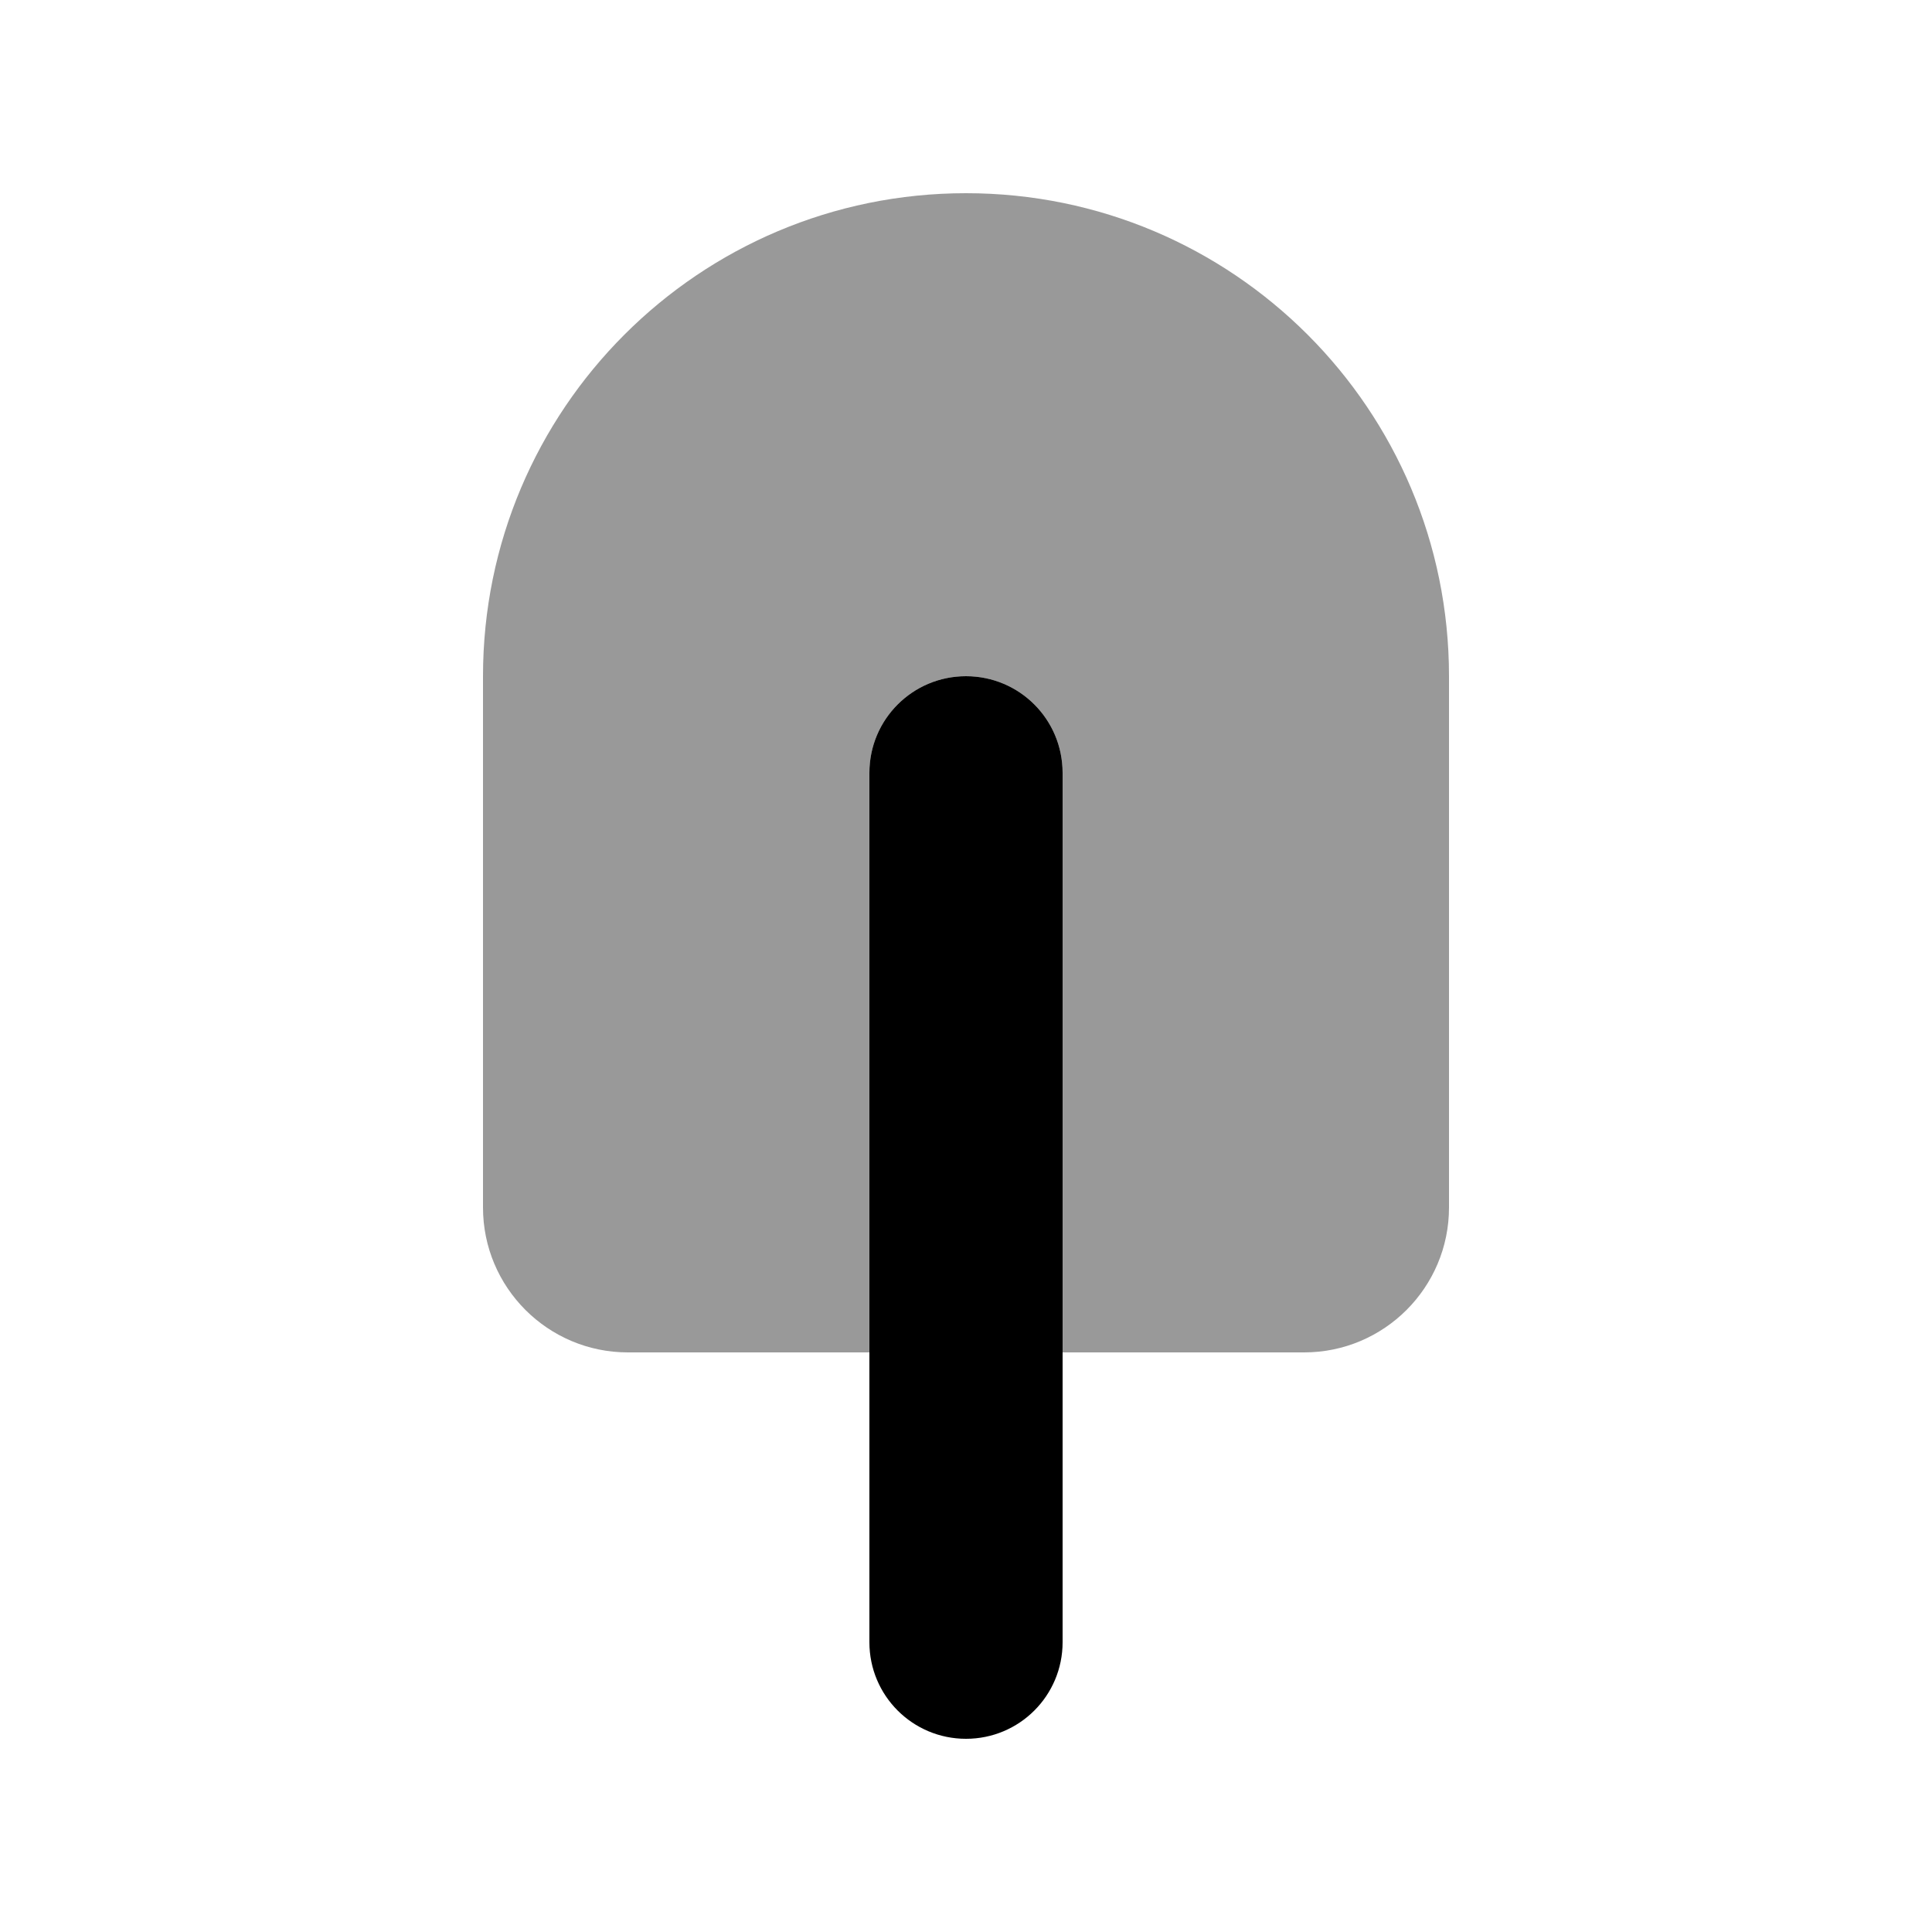
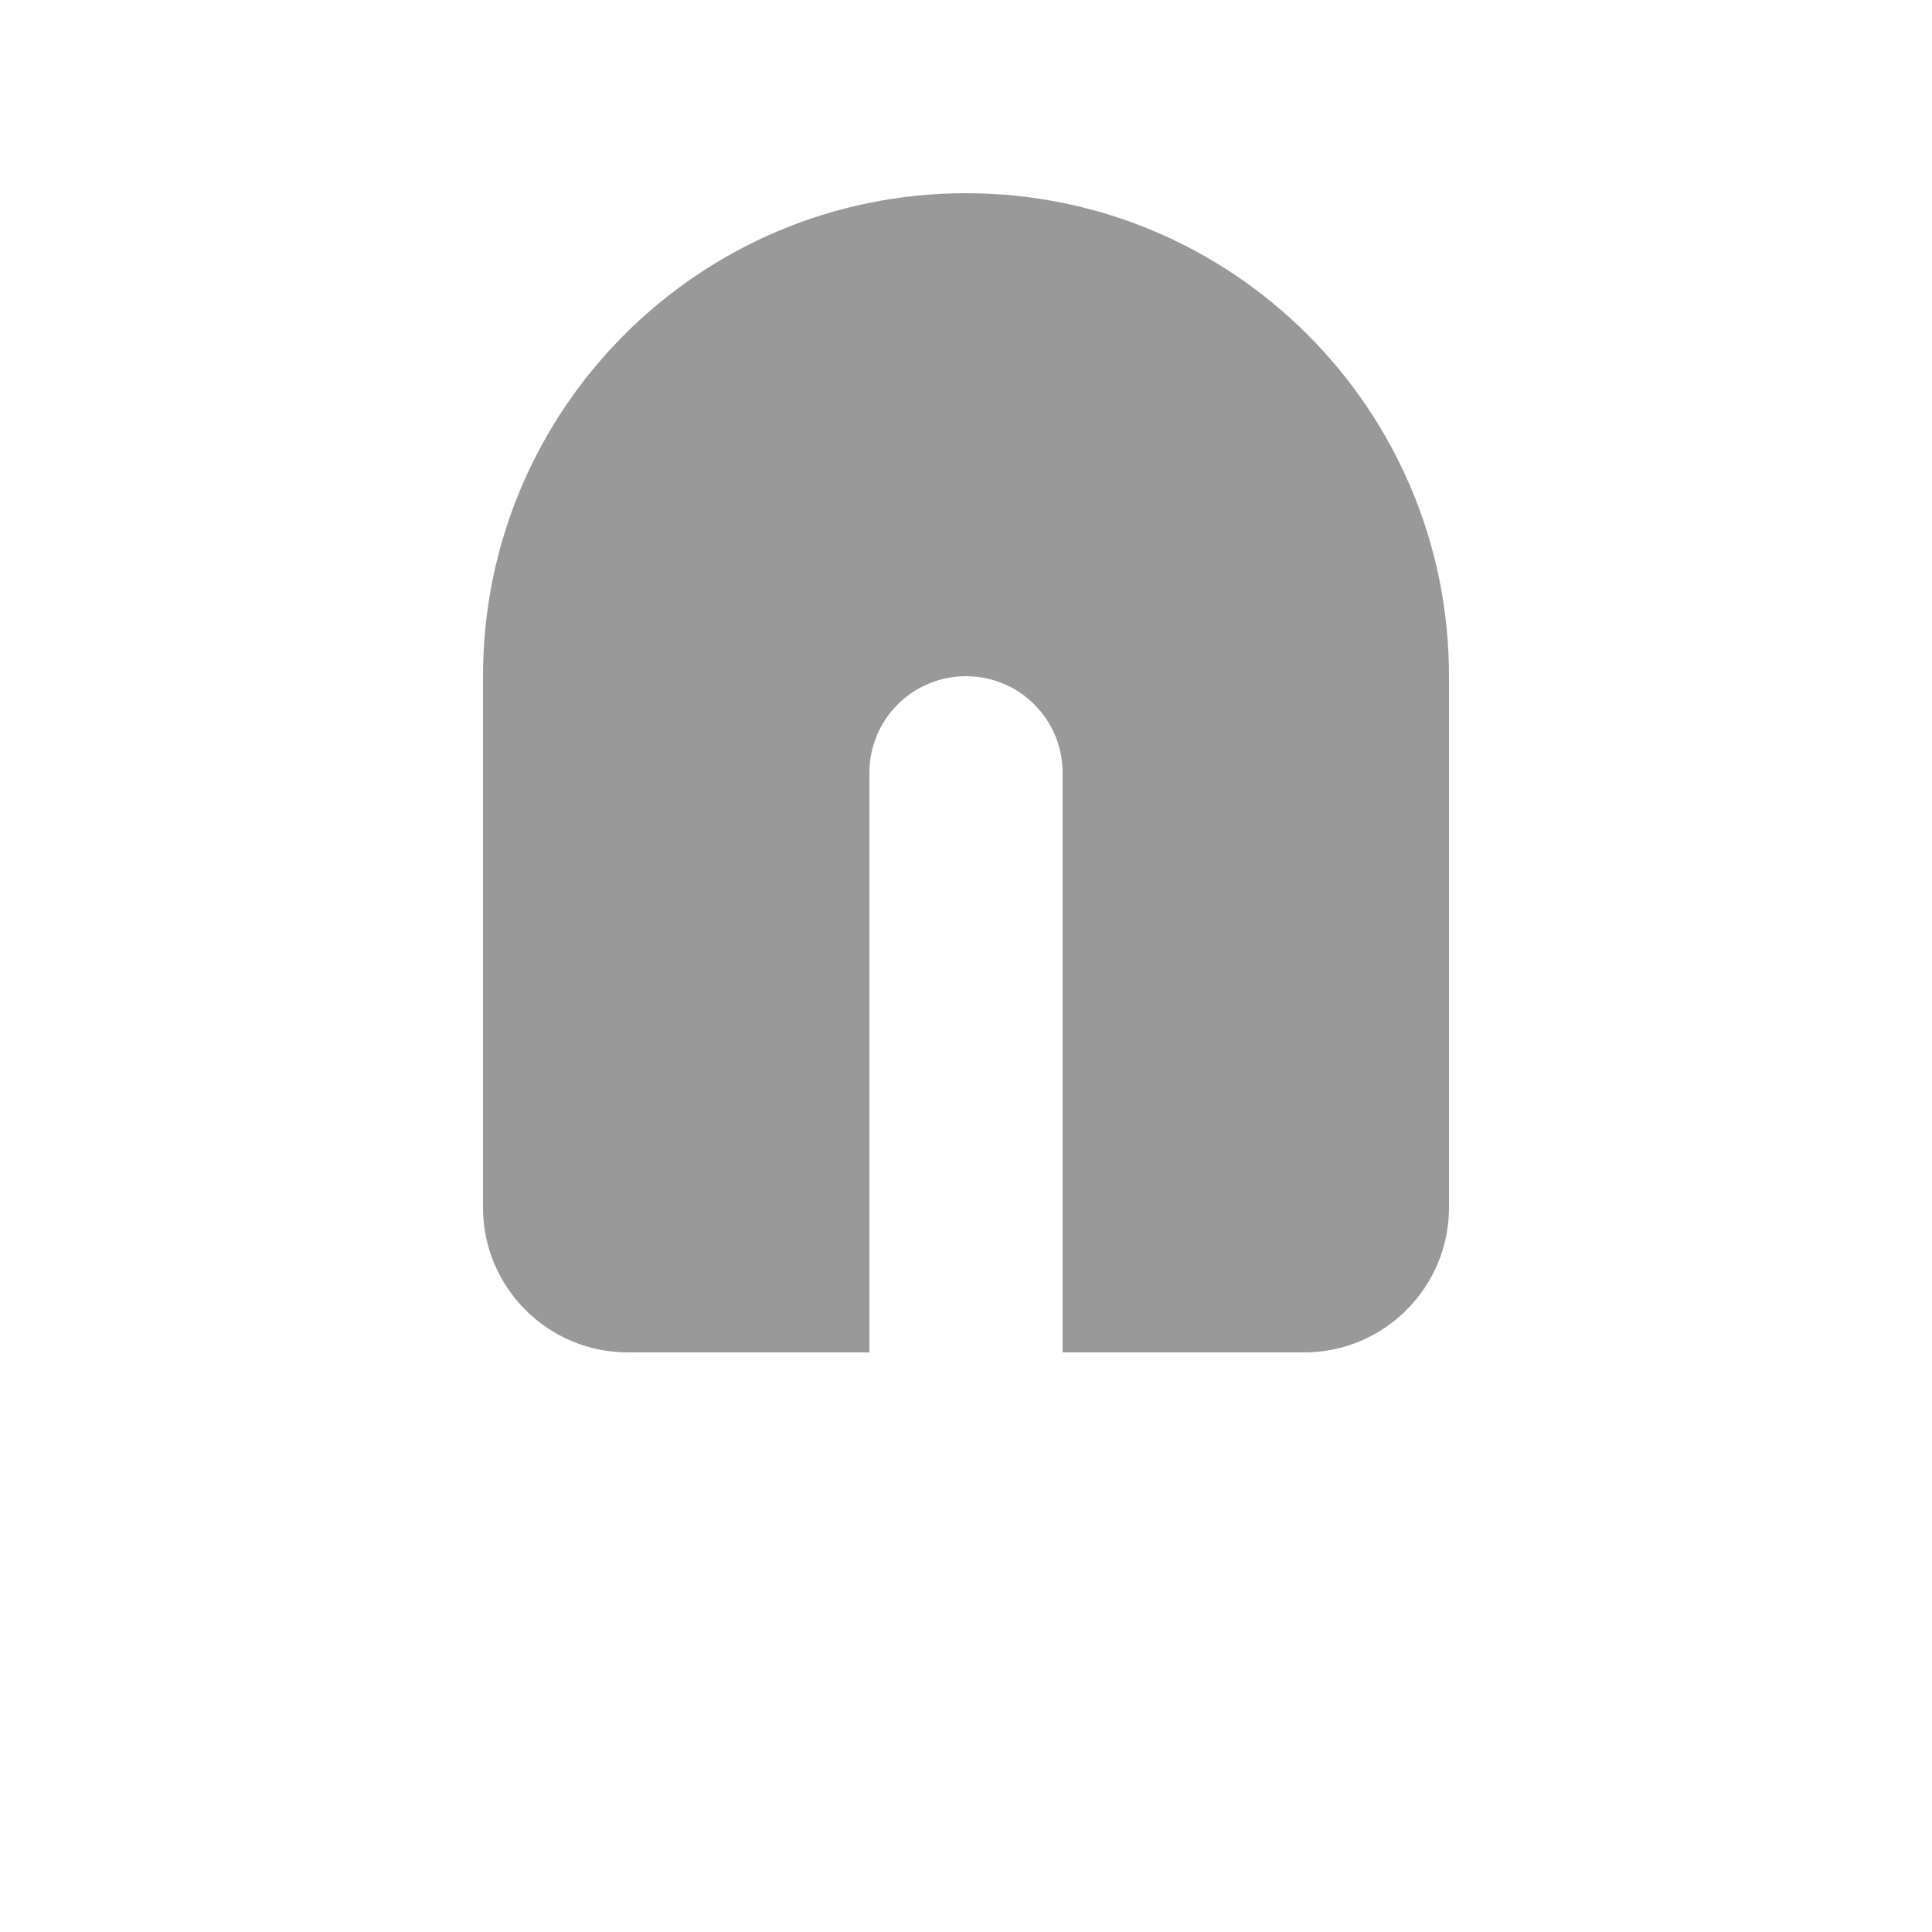
<svg xmlns="http://www.w3.org/2000/svg" viewBox="0 0 640 640">
  <path opacity=".4" fill="currentColor" d="M160 224L160 400C160 426.5 181.5 448 208 448L288 448L288 256C288 238.3 302.3 224 320 224C337.7 224 352 238.3 352 256L352 448L432 448C458.5 448 480 426.5 480 400L480 224C480 135.6 408.4 64 320 64C231.6 64 160 135.6 160 224z" />
-   <path fill="currentColor" d="M288 256C288 238.3 302.3 224 320 224C337.7 224 352 238.3 352 256L352 544C352 561.7 337.7 576 320 576C302.3 576 288 561.7 288 544L288 256z" />
</svg>